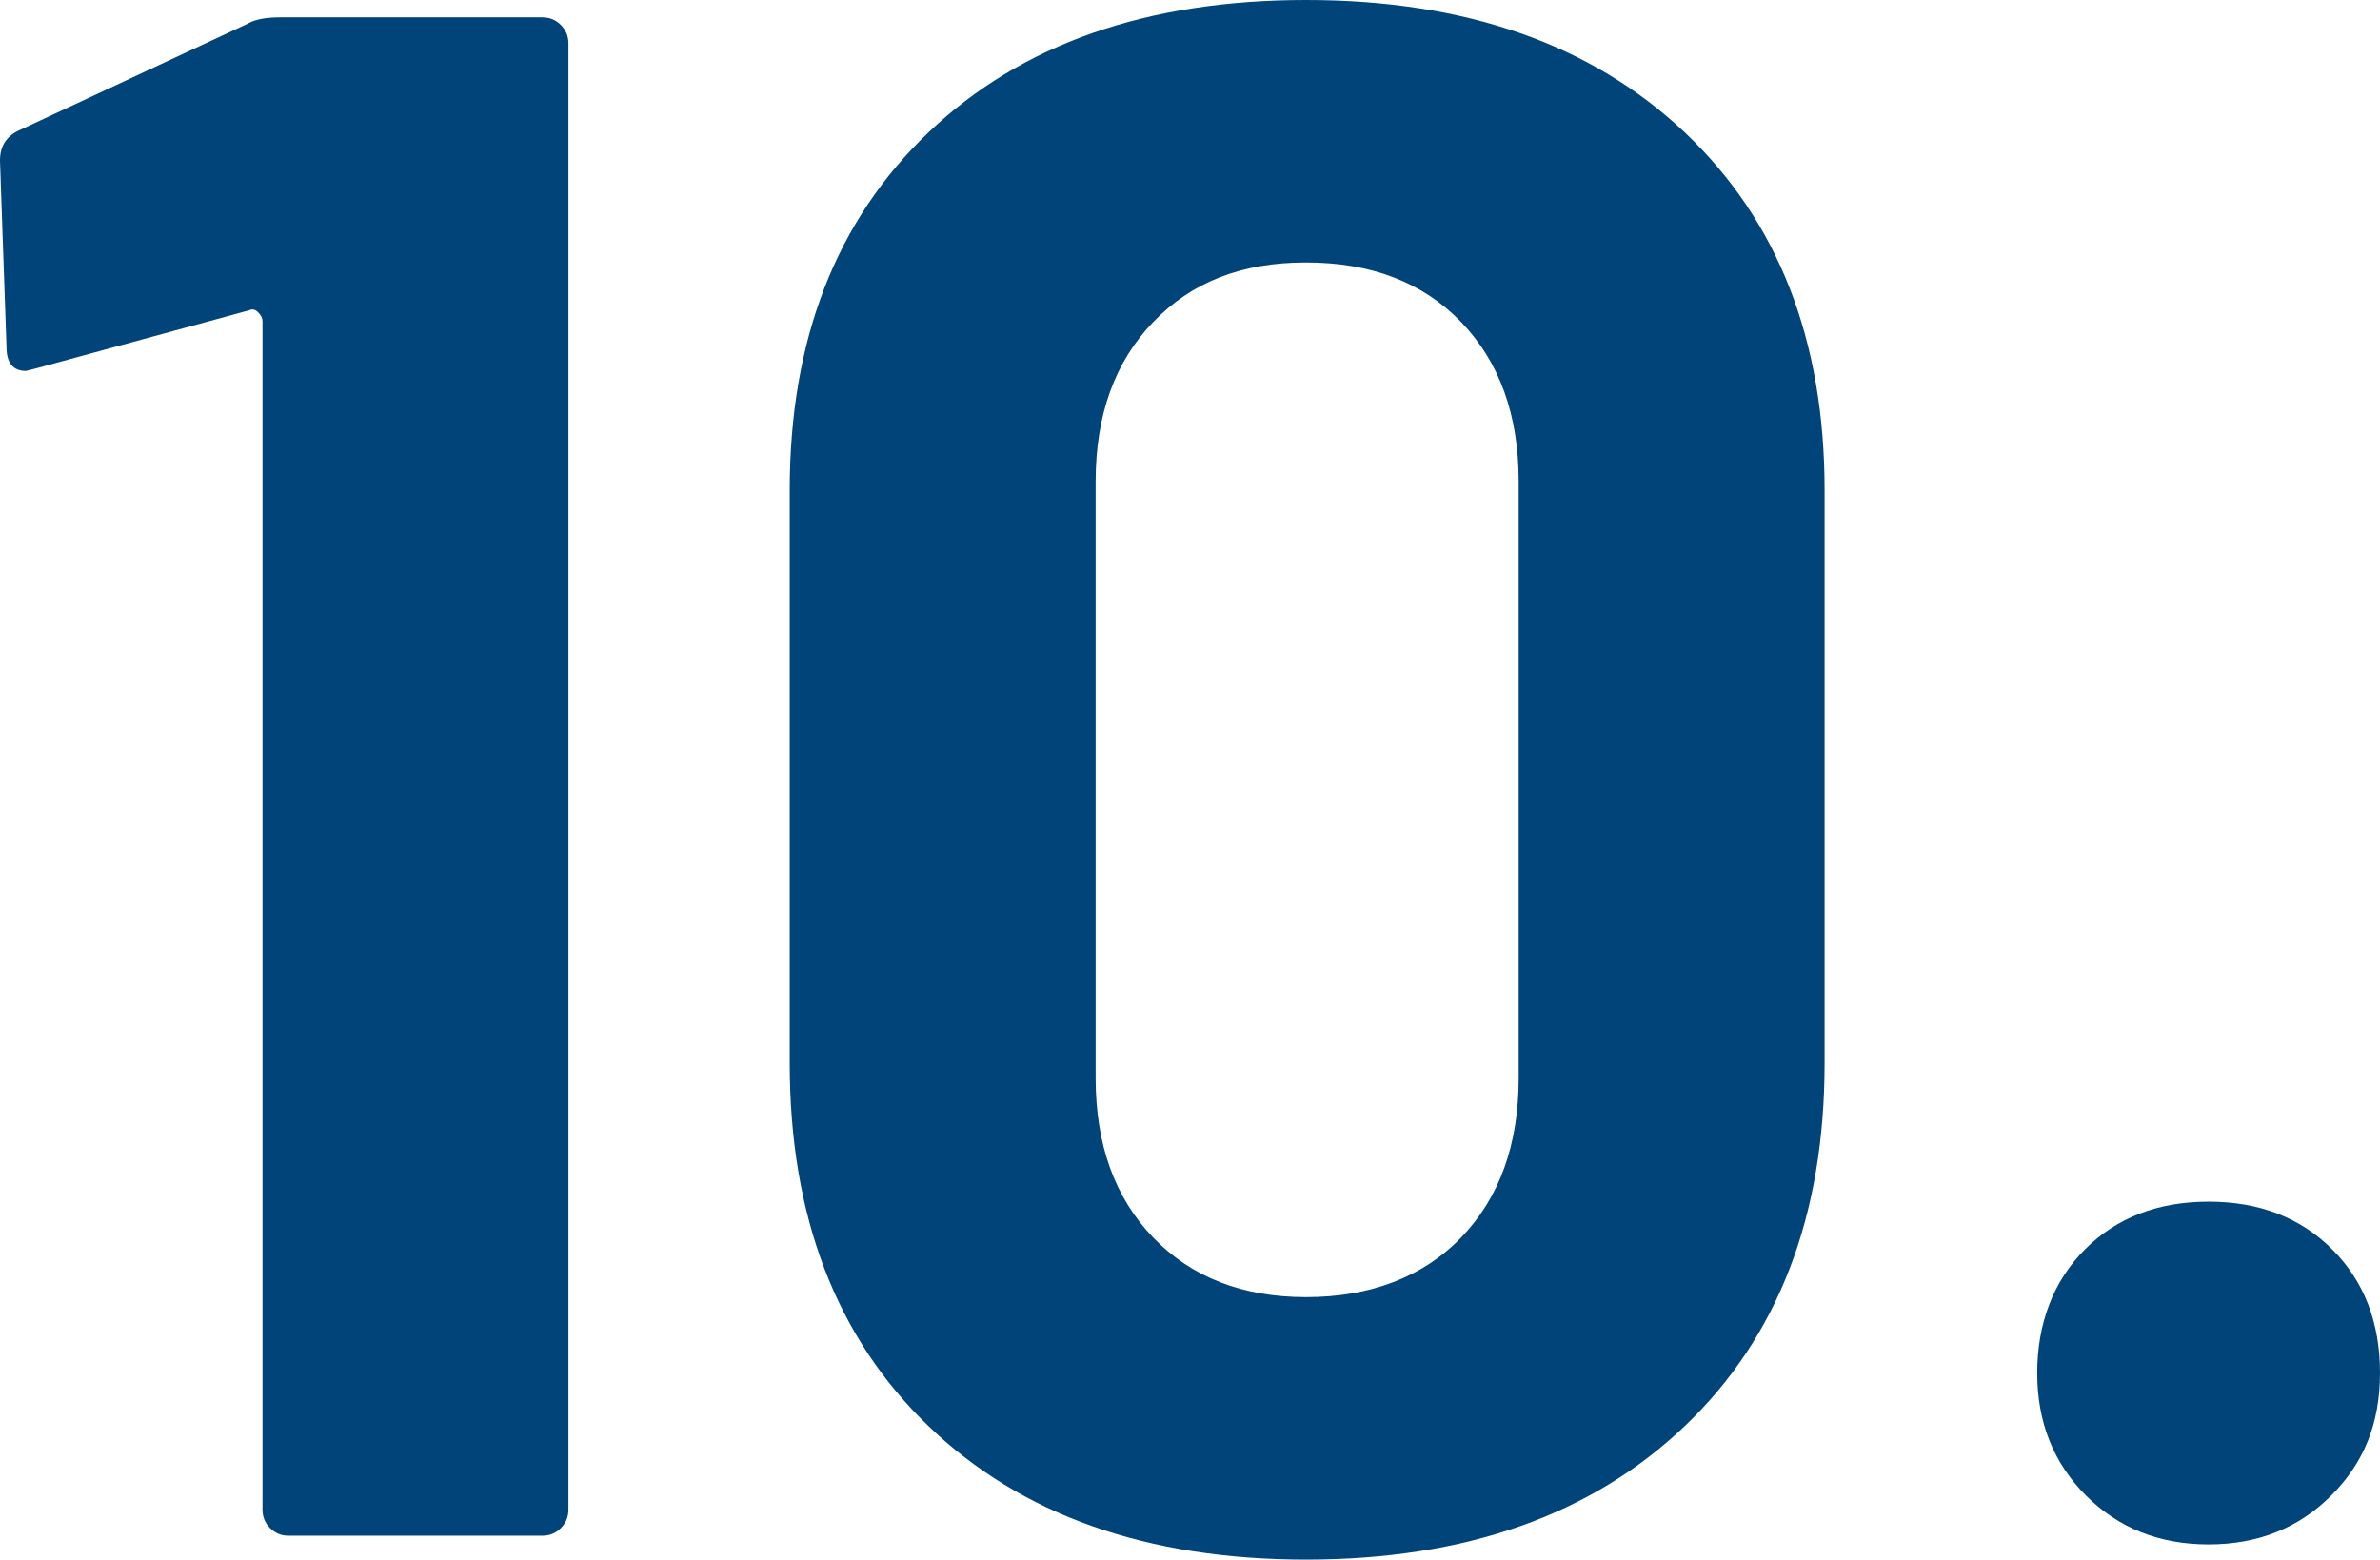
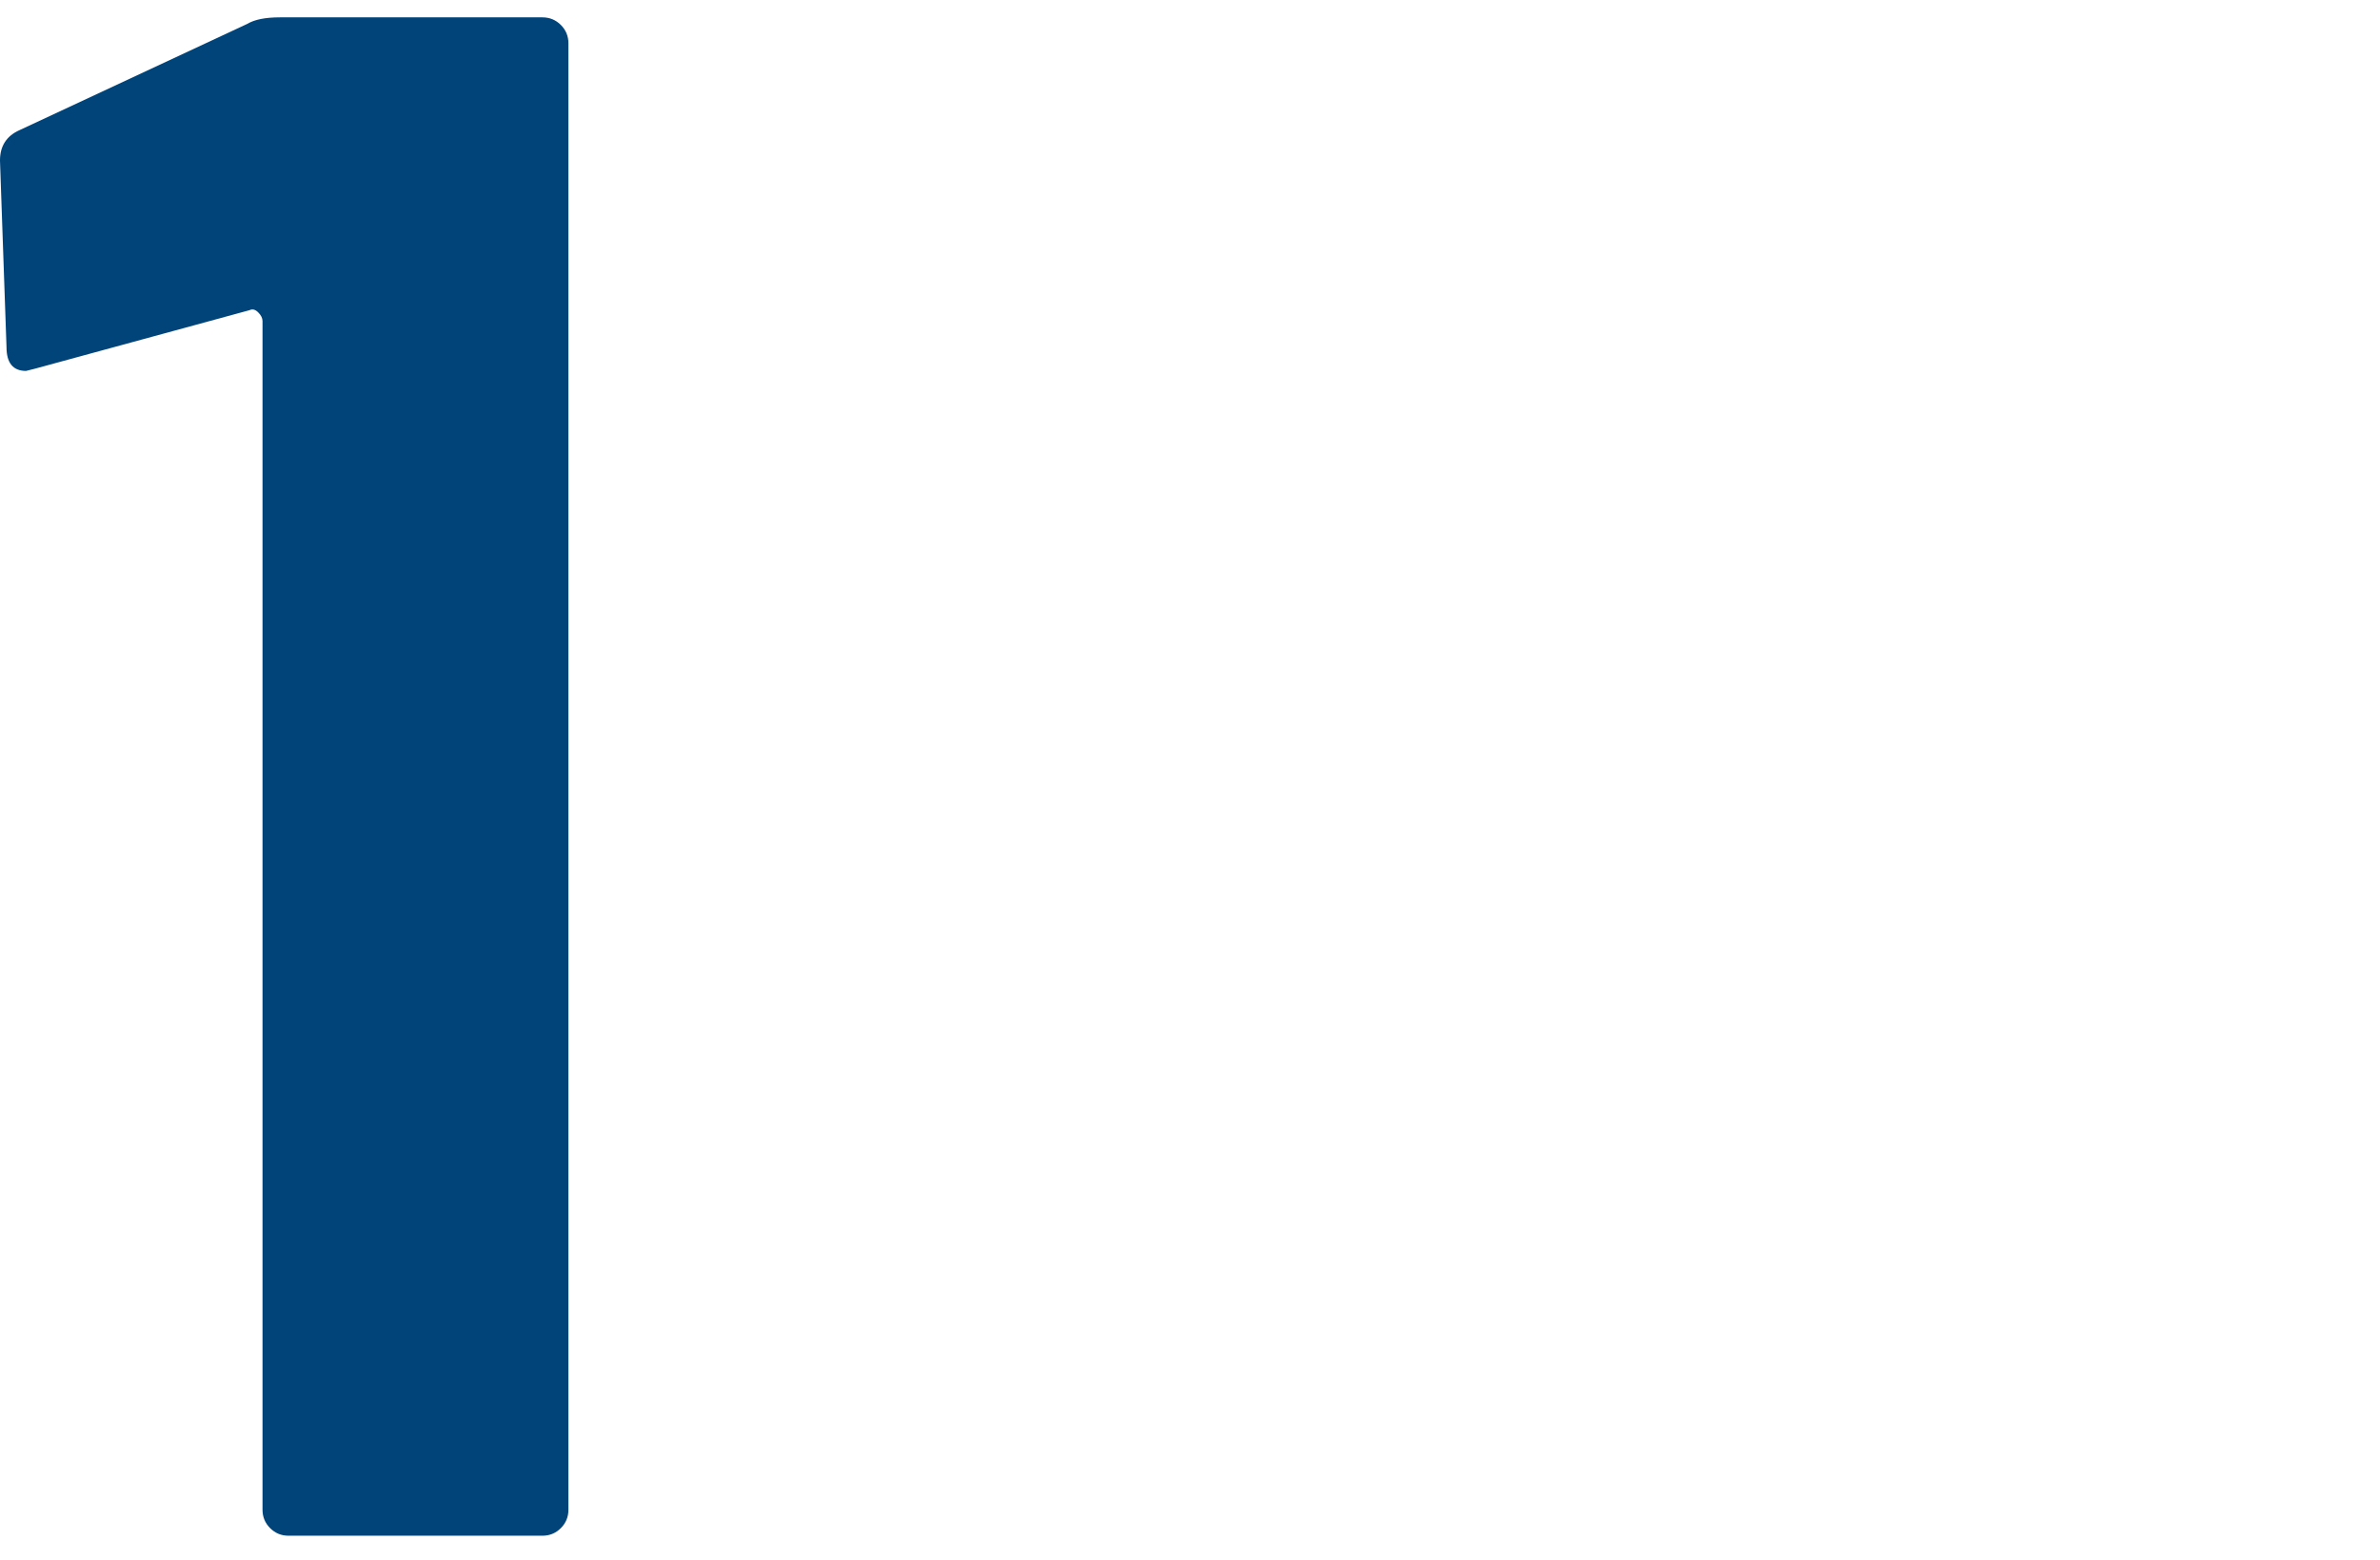
<svg xmlns="http://www.w3.org/2000/svg" id="uuid-9a981b2f-f2c8-4307-8dd9-d6cef40dd12b" data-name="Capa 1" viewBox="0 0 65.82 43.14">
  <defs>
    <style>
      .uuid-56433c2c-1c2d-4c3b-b0a7-0ee67dafc40d {
        fill: #00447a;
      }
    </style>
  </defs>
  <path class="uuid-56433c2c-1c2d-4c3b-b0a7-0ee67dafc40d" d="M7.74.48h7.26c.2,0,.37.07.51.21.14.14.21.31.21.51v40.56c0,.2-.07.37-.21.51s-.31.21-.51.21h-7.02c-.2,0-.37-.07-.51-.21-.14-.14-.21-.31-.21-.51V8.88c0-.08-.04-.16-.12-.24-.08-.08-.16-.1-.24-.06l-5.94,1.62-.24.06c-.36,0-.54-.22-.54-.66l-.18-5.16c0-.4.18-.68.54-.84L6.84.66c.2-.12.5-.18.9-.18Z" />
-   <path class="uuid-56433c2c-1c2d-4c3b-b0a7-0ee67dafc40d" d="M25.68,39.45c-2.56-2.46-3.84-5.81-3.84-10.05v-15.84c0-4.16,1.28-7.46,3.84-9.9,2.56-2.44,6.04-3.66,10.44-3.66s7.89,1.22,10.47,3.66c2.58,2.44,3.87,5.74,3.87,9.9v15.84c0,4.24-1.29,7.59-3.87,10.05-2.58,2.46-6.07,3.69-10.47,3.69s-7.88-1.23-10.44-3.69ZM40.41,34.23c1.06-1.1,1.59-2.57,1.59-4.41V13.32c0-1.84-.53-3.31-1.59-4.41-1.06-1.1-2.49-1.65-4.29-1.65s-3.17.55-4.23,1.65c-1.06,1.1-1.59,2.57-1.59,4.41v16.5c0,1.84.53,3.31,1.59,4.41,1.06,1.1,2.47,1.65,4.23,1.65s3.23-.55,4.29-1.65Z" />
-   <path class="uuid-56433c2c-1c2d-4c3b-b0a7-0ee67dafc40d" d="M57.69,41.37c-.9-.9-1.35-2.03-1.35-3.39s.44-2.54,1.32-3.42,2.02-1.32,3.42-1.32,2.54.44,3.42,1.32c.88.88,1.32,2.02,1.32,3.42s-.45,2.49-1.35,3.39-2.03,1.35-3.39,1.35-2.49-.45-3.39-1.35Z" />
</svg>